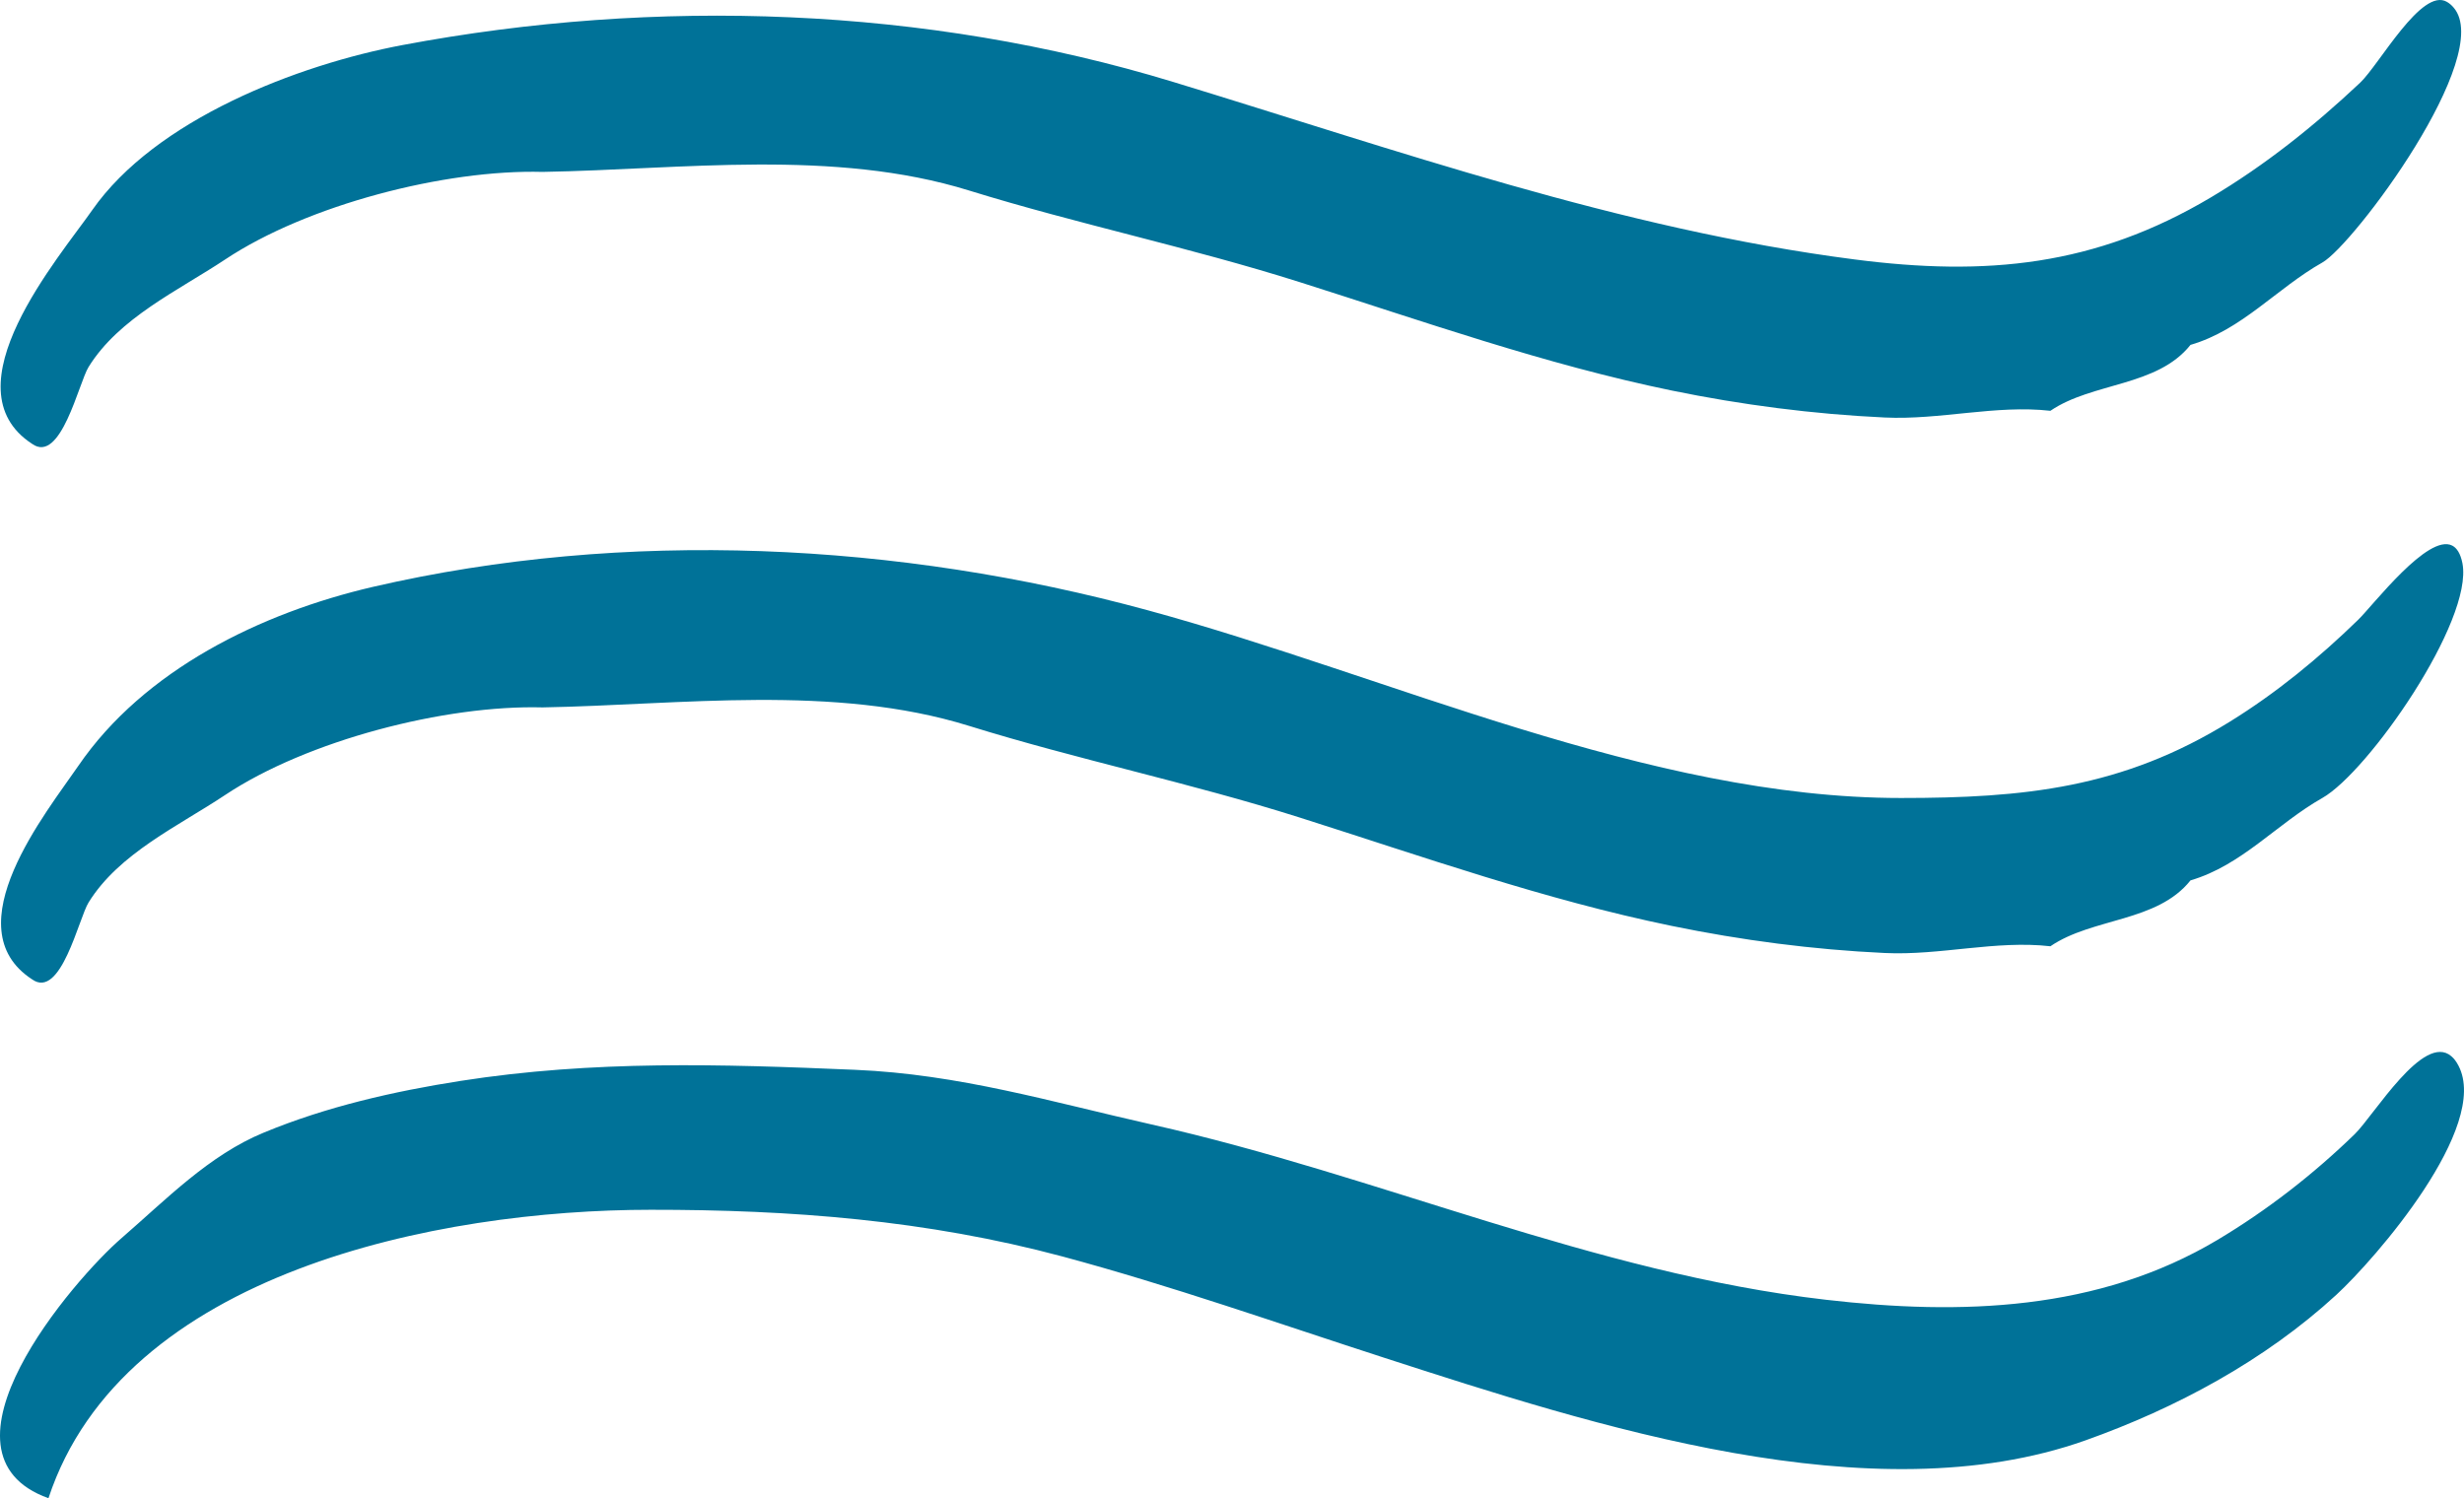
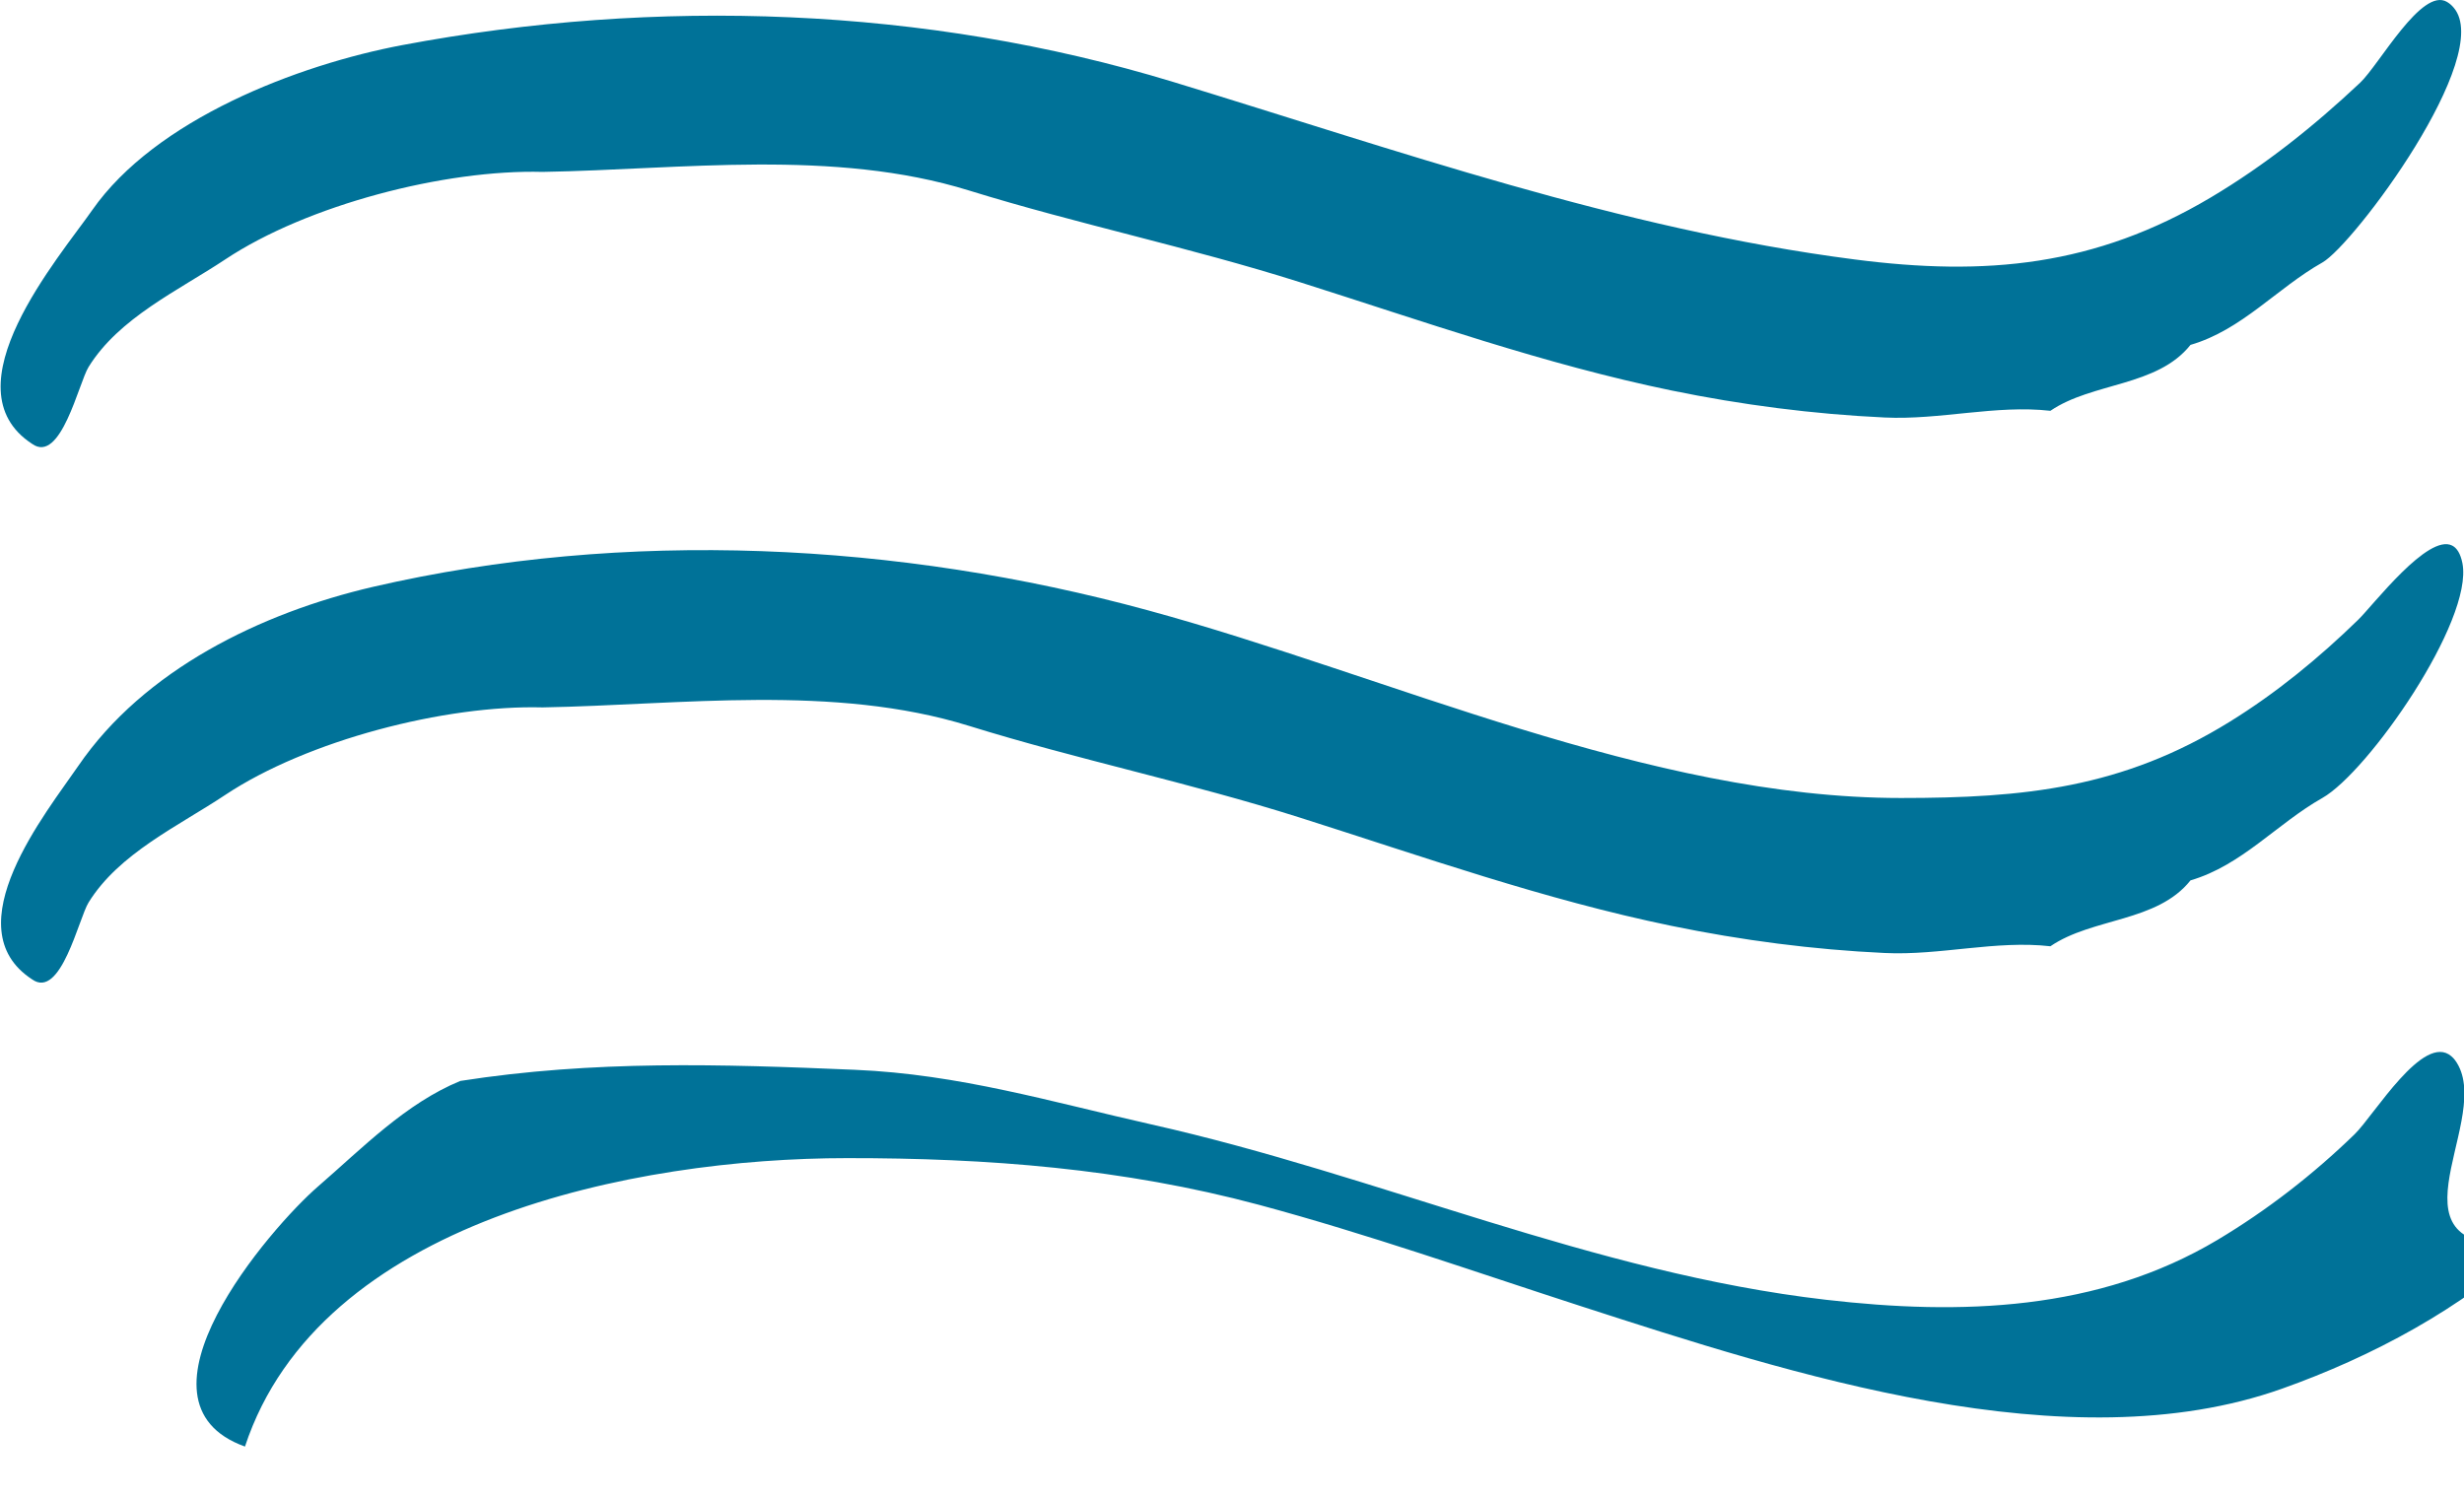
<svg xmlns="http://www.w3.org/2000/svg" version="1.1" id="Layer_1" x="0px" y="0px" viewBox="0 0 80.176 48.754" enable-background="new 0 0 80.176 48.754" xml:space="preserve" preserveAspectRatio="xMinYMid">
  <g>
    <g>
-       <path fill="#007298" fill-rule="evenodd" clip-rule="evenodd" d="M1.042,14.442c0.937,0.676,1.523-1.992,1.84-2.5    c0.992-1.602,2.922-2.488,4.441-3.496c2.672-1.778,7.156-2.938,10.336-2.852c4.52-0.078,9.465-0.762,13.875,0.606    c3.52,1.089,7.172,1.847,10.742,2.976c4.012,1.27,7.98,2.68,12.113,3.531c2.285,0.469,4.605,0.77,6.938,0.879    c1.801,0.086,3.617-0.418,5.391-0.218c1.371-0.934,3.469-0.778,4.559-2.145c1.676-0.488,2.809-1.844,4.289-2.68    c1.012-0.566,5.621-6.73,4.273-8.296c-0.059-0.071-0.129-0.133-0.215-0.184c-0.824-0.492-2.203,2.039-2.828,2.629    c-1.504,1.414-3.086,2.68-4.867,3.738c-3.758,2.231-7.301,2.567-11.586,2.012C52.71,7.457,45.437,4.879,38.167,2.664    c-8.055-2.453-16.813-2.75-25.063-1.199C9.679,2.11,5.061,3.887,2.999,6.84C1.933,8.368-1.743,12.625,1.042,14.442L1.042,14.442z     M79.792,17.754c-0.789-0.402-2.57,1.938-3.059,2.414c-1.277,1.243-2.664,2.383-4.184,3.321c-3.492,2.16-6.688,2.479-10.695,2.479    c-8.227,0-16.645-3.969-24.503-6.108c-8.118-2.215-16.997-2.664-25.219-0.762c-3.645,0.848-7.445,2.699-9.586,5.828    c-1.012,1.481-4.086,5.258-1.504,6.942c0.937,0.675,1.523-1.993,1.84-2.5c0.992-1.602,2.922-2.485,4.441-3.496    c2.672-1.778,7.156-2.938,10.336-2.852c4.52-0.082,9.465-0.766,13.875,0.602c3.52,1.093,7.172,1.847,10.742,2.977    c4.012,1.273,7.98,2.68,12.113,3.53c2.285,0.47,4.605,0.774,6.938,0.883c1.801,0.087,3.617-0.422,5.391-0.219    c1.371-0.937,3.469-0.776,4.559-2.144c1.676-0.492,2.809-1.844,4.289-2.681c1.488-0.84,4.922-5.762,4.559-7.64    C80.062,18.012,79.944,17.832,79.792,17.754L79.792,17.754z M79.995,34.676c-0.07-0.133-0.145-0.233-0.23-0.304    c-0.906-0.782-2.516,1.921-3.145,2.535c-1.352,1.312-2.844,2.472-4.465,3.441c-3.883,2.315-8.352,2.457-12.742,1.948    c-7.578-0.875-14.543-4.043-21.937-5.703c-3.258-0.733-6.258-1.637-9.657-1.78c-4.359-0.185-8.496-0.316-12.84,0.362    c-2.175,0.341-4.351,0.836-6.394,1.681c-1.781,0.733-3.172,2.172-4.621,3.426c-1.563,1.347-6.449,7.015-2.387,8.472    c2.426-7.354,12.684-9.386,19.594-9.386c4.574-0.004,8.98,0.336,13.398,1.519c3.543,0.953,7,2.173,10.489,3.302    c6.785,2.194,15.848,5.151,22.797,2.684c2.957-1.051,5.848-2.605,8.168-4.739C77.28,40.978,81.038,36.664,79.995,34.676    L79.995,34.676z M79.995,34.676" />
+       <path fill="#007298" fill-rule="evenodd" clip-rule="evenodd" d="M1.042,14.442c0.937,0.676,1.523-1.992,1.84-2.5    c0.992-1.602,2.922-2.488,4.441-3.496c2.672-1.778,7.156-2.938,10.336-2.852c4.52-0.078,9.465-0.762,13.875,0.606    c3.52,1.089,7.172,1.847,10.742,2.976c4.012,1.27,7.98,2.68,12.113,3.531c2.285,0.469,4.605,0.77,6.938,0.879    c1.801,0.086,3.617-0.418,5.391-0.218c1.371-0.934,3.469-0.778,4.559-2.145c1.676-0.488,2.809-1.844,4.289-2.68    c1.012-0.566,5.621-6.73,4.273-8.296c-0.059-0.071-0.129-0.133-0.215-0.184c-0.824-0.492-2.203,2.039-2.828,2.629    c-1.504,1.414-3.086,2.68-4.867,3.738c-3.758,2.231-7.301,2.567-11.586,2.012C52.71,7.457,45.437,4.879,38.167,2.664    c-8.055-2.453-16.813-2.75-25.063-1.199C9.679,2.11,5.061,3.887,2.999,6.84C1.933,8.368-1.743,12.625,1.042,14.442L1.042,14.442z     M79.792,17.754c-0.789-0.402-2.57,1.938-3.059,2.414c-1.277,1.243-2.664,2.383-4.184,3.321c-3.492,2.16-6.688,2.479-10.695,2.479    c-8.227,0-16.645-3.969-24.503-6.108c-8.118-2.215-16.997-2.664-25.219-0.762c-3.645,0.848-7.445,2.699-9.586,5.828    c-1.012,1.481-4.086,5.258-1.504,6.942c0.937,0.675,1.523-1.993,1.84-2.5c0.992-1.602,2.922-2.485,4.441-3.496    c2.672-1.778,7.156-2.938,10.336-2.852c4.52-0.082,9.465-0.766,13.875,0.602c3.52,1.093,7.172,1.847,10.742,2.977    c4.012,1.273,7.98,2.68,12.113,3.53c2.285,0.47,4.605,0.774,6.938,0.883c1.801,0.087,3.617-0.422,5.391-0.219    c1.371-0.937,3.469-0.776,4.559-2.144c1.676-0.492,2.809-1.844,4.289-2.681c1.488-0.84,4.922-5.762,4.559-7.64    C80.062,18.012,79.944,17.832,79.792,17.754L79.792,17.754z M79.995,34.676c-0.07-0.133-0.145-0.233-0.23-0.304    c-0.906-0.782-2.516,1.921-3.145,2.535c-1.352,1.312-2.844,2.472-4.465,3.441c-3.883,2.315-8.352,2.457-12.742,1.948    c-7.578-0.875-14.543-4.043-21.937-5.703c-3.258-0.733-6.258-1.637-9.657-1.78c-4.359-0.185-8.496-0.316-12.84,0.362    c-1.781,0.733-3.172,2.172-4.621,3.426c-1.563,1.347-6.449,7.015-2.387,8.472    c2.426-7.354,12.684-9.386,19.594-9.386c4.574-0.004,8.98,0.336,13.398,1.519c3.543,0.953,7,2.173,10.489,3.302    c6.785,2.194,15.848,5.151,22.797,2.684c2.957-1.051,5.848-2.605,8.168-4.739C77.28,40.978,81.038,36.664,79.995,34.676    L79.995,34.676z M79.995,34.676" />
    </g>
  </g>
</svg>